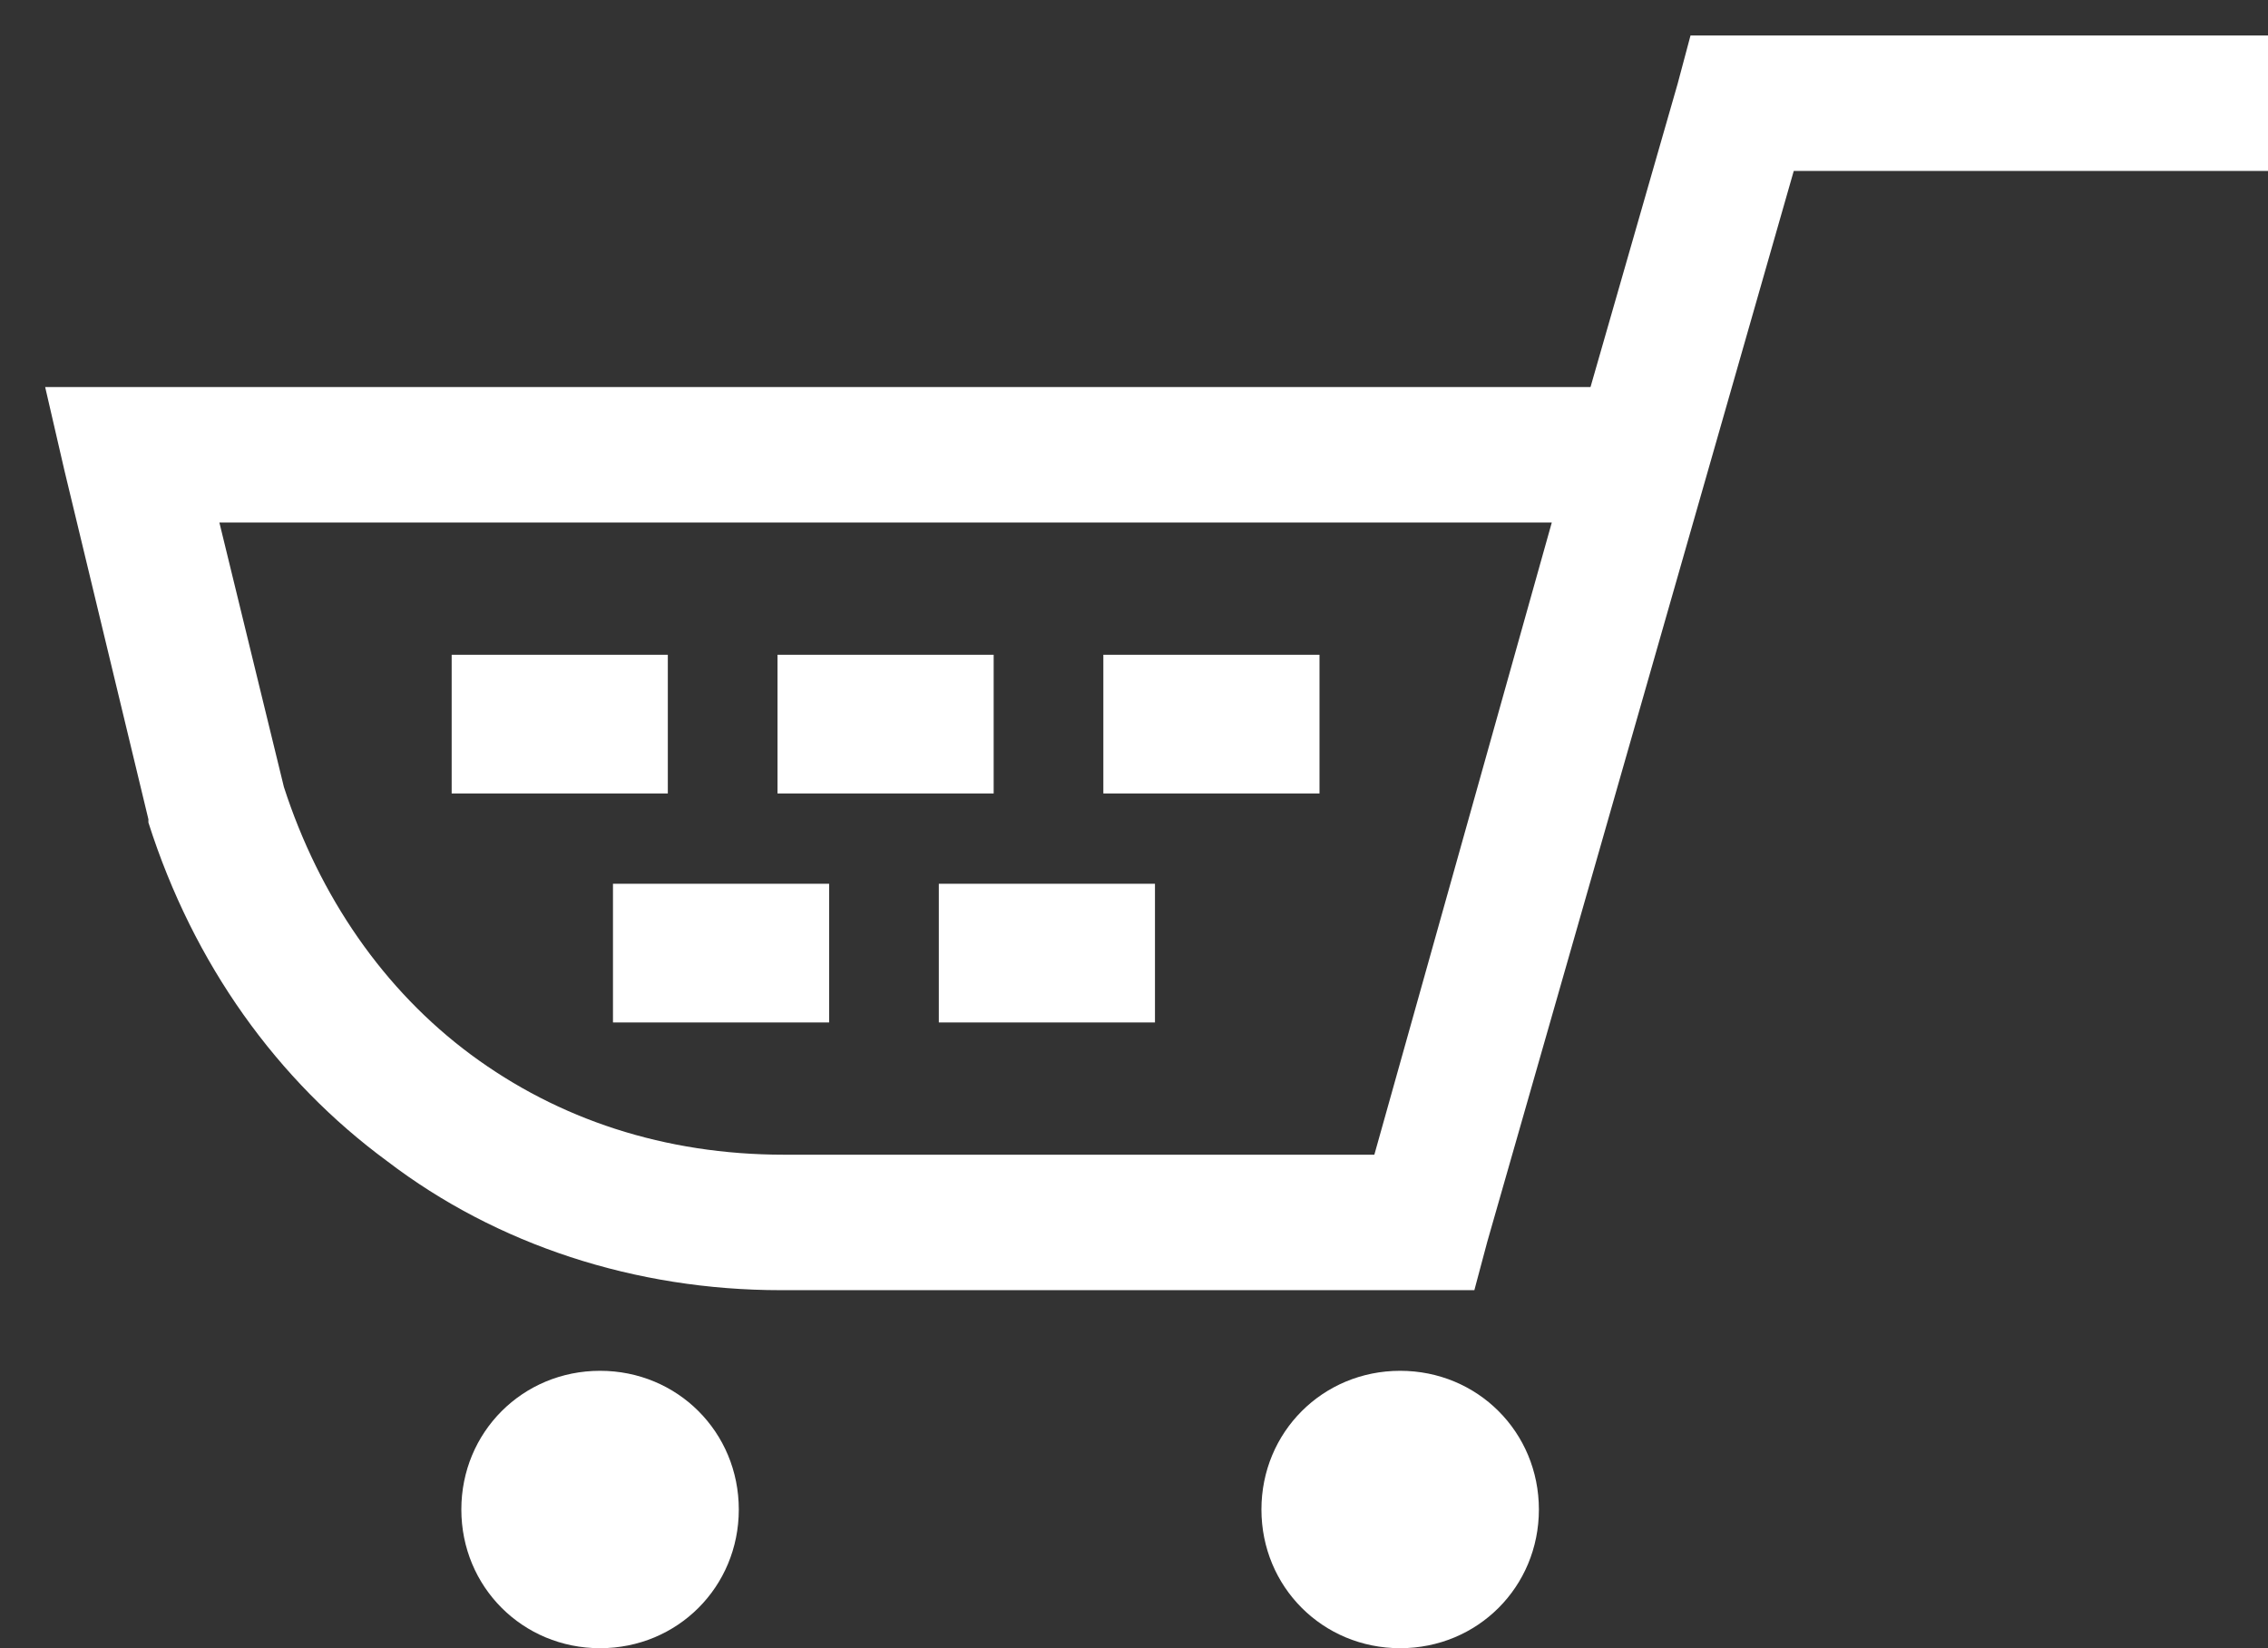
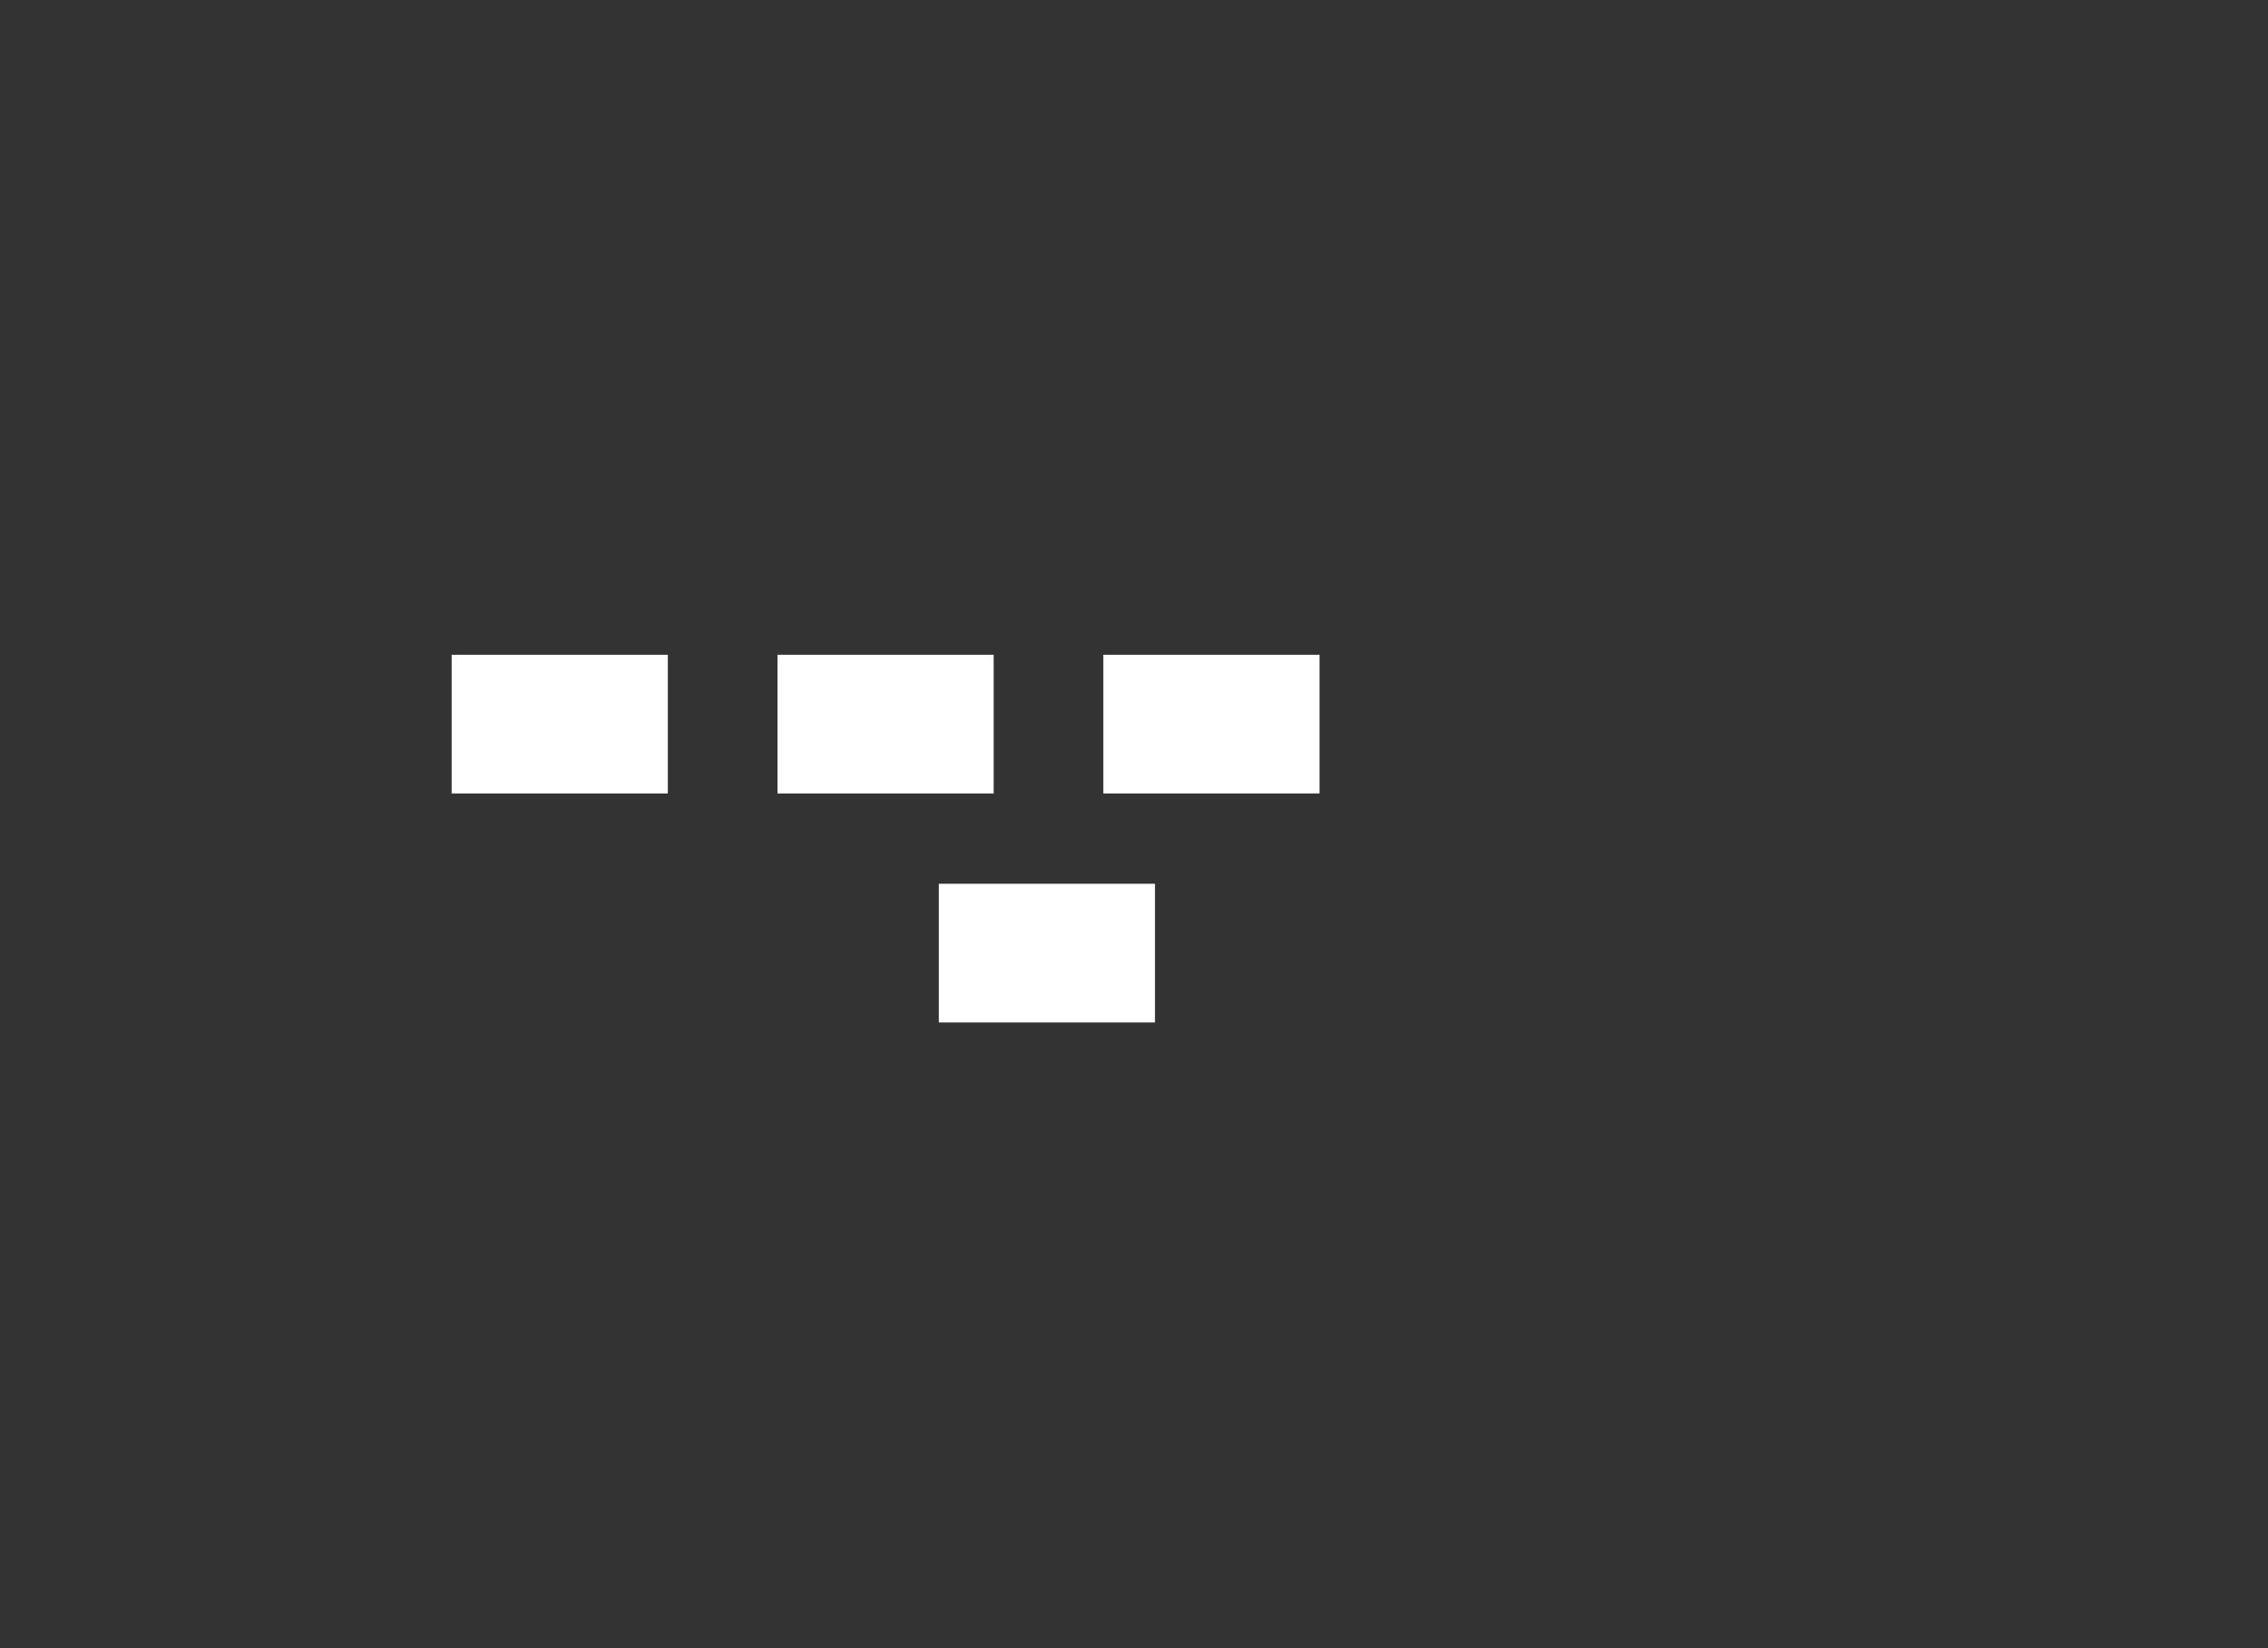
<svg xmlns="http://www.w3.org/2000/svg" version="1.1" id="圖層_1" x="0px" y="0px" viewBox="0 0 70.3 51.1" style="enable-background:new 0 0 70.3 51.1;" xml:space="preserve">
  <rect x="0" y="0" width="70.3" height="51.1" fill="#333333" stroke="none" />
  <style>
	.st0{fill:#FFFFFF;}
	.st1{fill-rule:evenodd;clip-rule:evenodd;fill:#FFFFFF;}
</style>
  <g>
-     <path class="st0" d="M48.1,16.2H6.8l2,8.2c1.1,3.4,3.1,6.3,5.8,8.3c2.7,2,6,3.1,9.7,3.1h18.3L48.1,16.2L48.1,16.2z M4.1,12h45.2   L52,2.6l0.4-1.5H54h16.3v4.2H55.6l-9.5,33.2l-0.4,1.5h-1.6H24.2c-4.5,0-8.8-1.4-12.2-4c-3.4-2.5-6-6.1-7.4-10.5l0-0.1L2,14.6   L1.4,12H4.1z" />
-     <path class="st1" d="M18.6,42.5c2.4,0,4.3,1.9,4.3,4.3c0,2.4-1.9,4.3-4.3,4.3c-2.4,0-4.3-1.9-4.3-4.3   C14.3,44.4,16.2,42.5,18.6,42.5L18.6,42.5z M43.4,42.5c2.4,0,4.3,1.9,4.3,4.3c0,2.4-1.9,4.3-4.3,4.3c-2.4,0-4.3-1.9-4.3-4.3   C39.1,44.4,41,42.5,43.4,42.5z" />
    <g>
      <rect x="14" y="20.3" class="st0" width="6.7" height="4.3" />
      <rect x="24.1" y="20.3" class="st0" width="6.7" height="4.3" />
      <rect x="34.2" y="20.3" class="st0" width="6.7" height="4.3" />
-       <rect x="19" y="27.4" class="st0" width="6.7" height="4.3" />
      <rect x="29.1" y="27.4" class="st0" width="6.7" height="4.3" />
    </g>
  </g>
</svg>